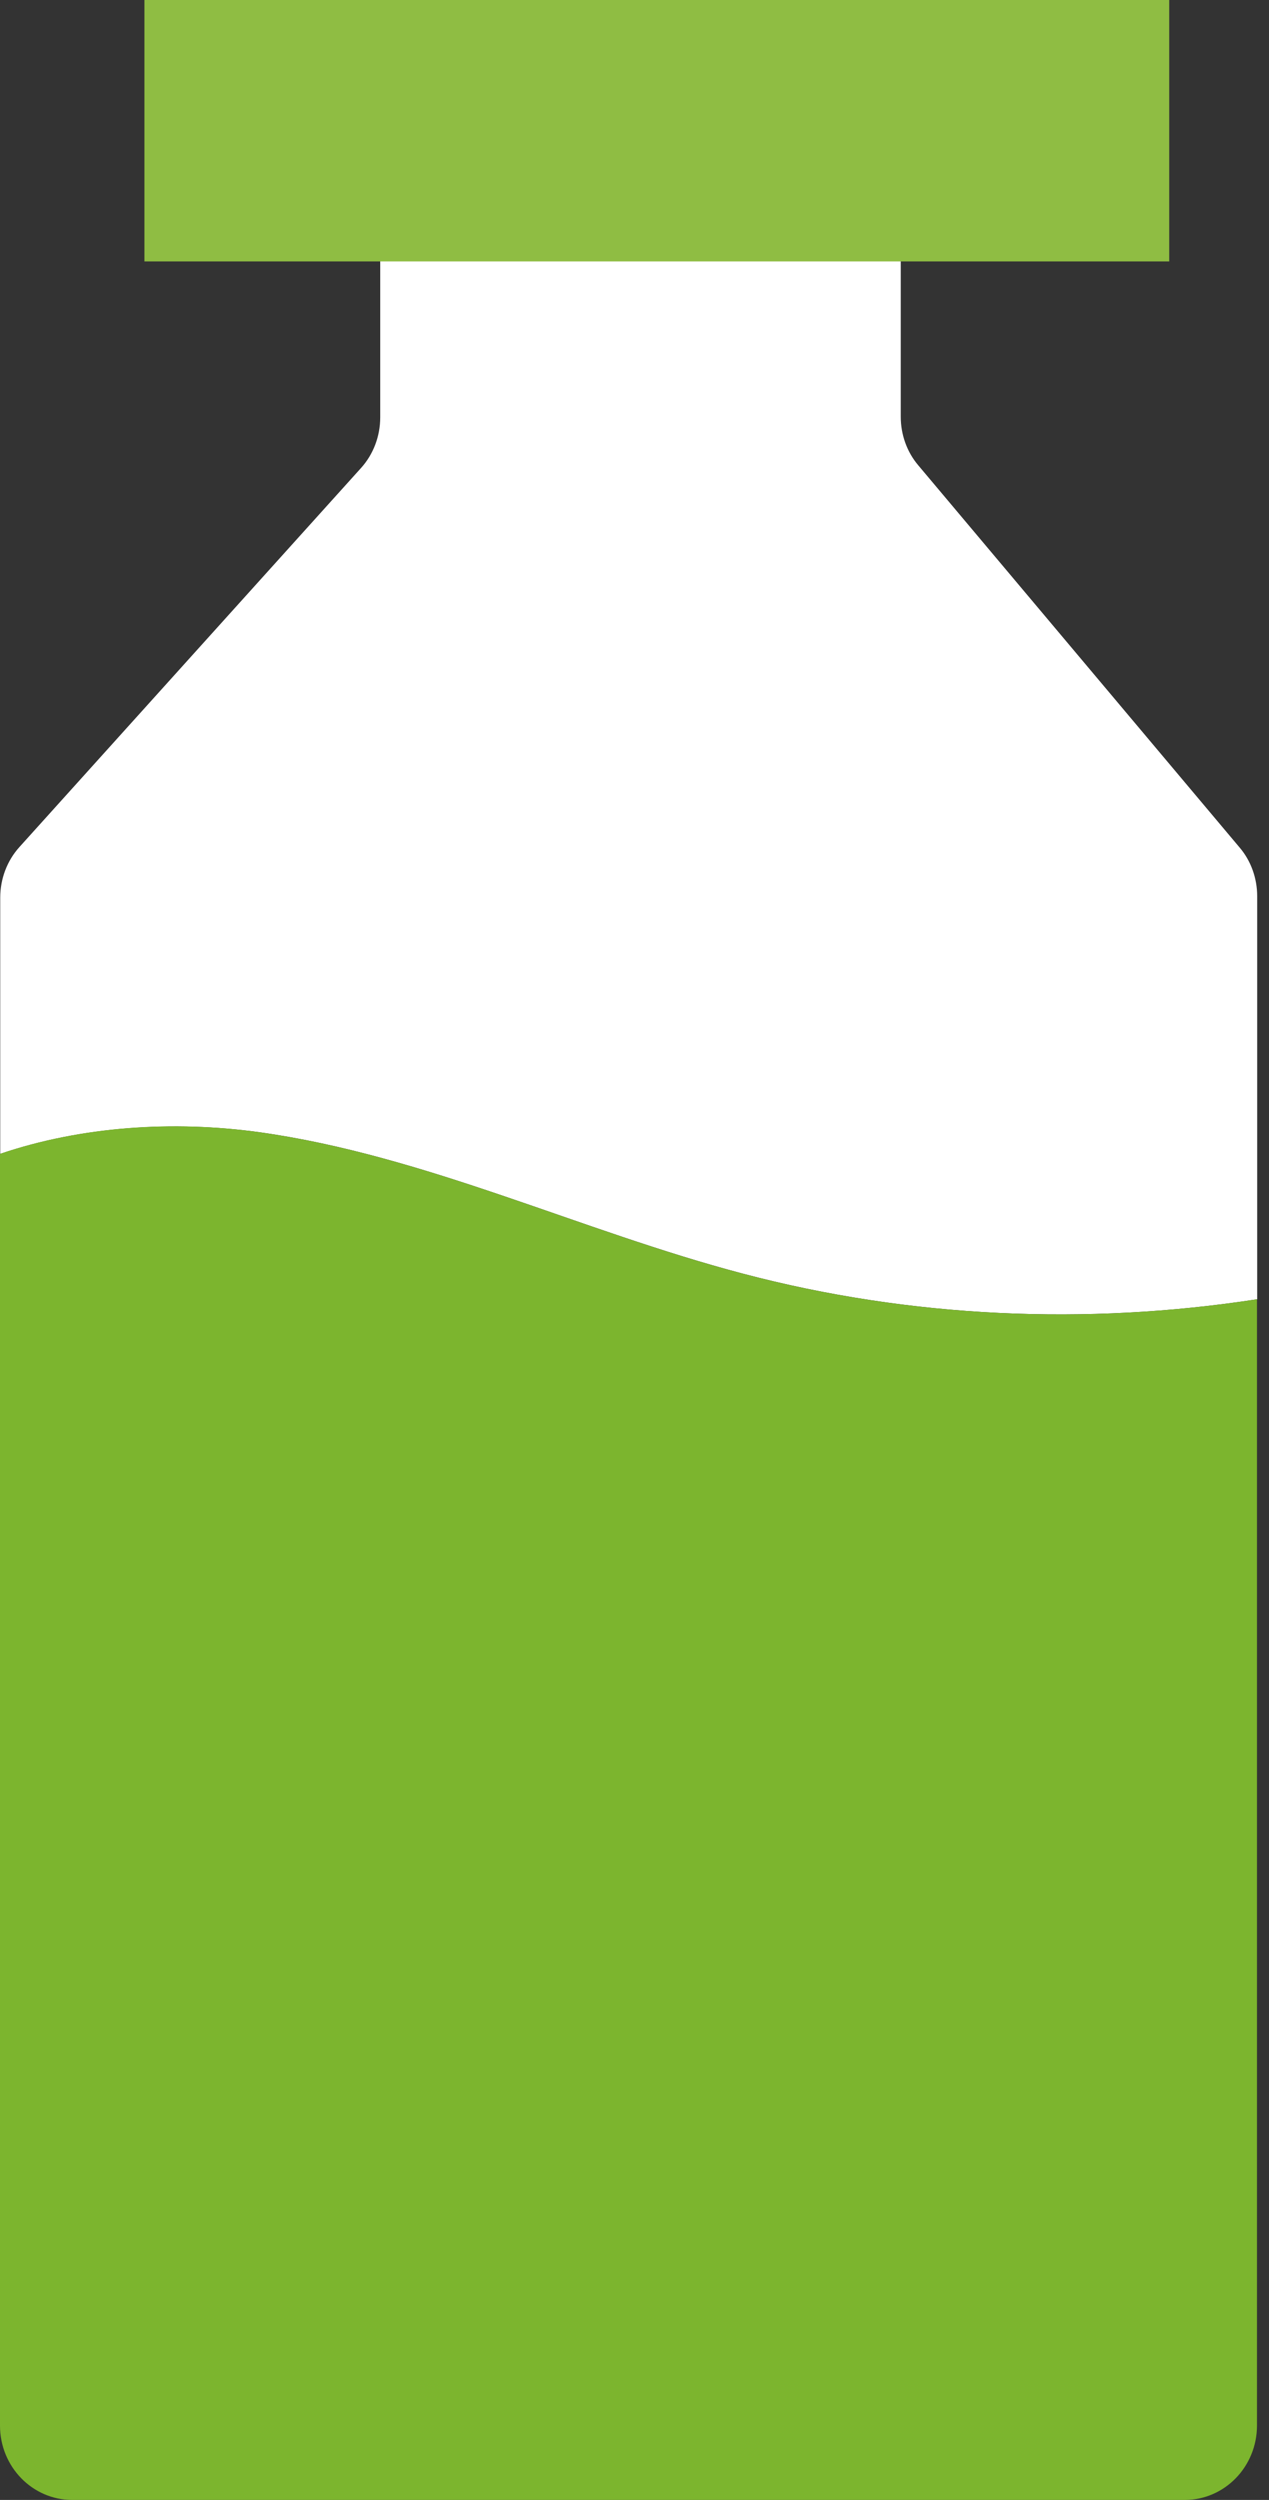
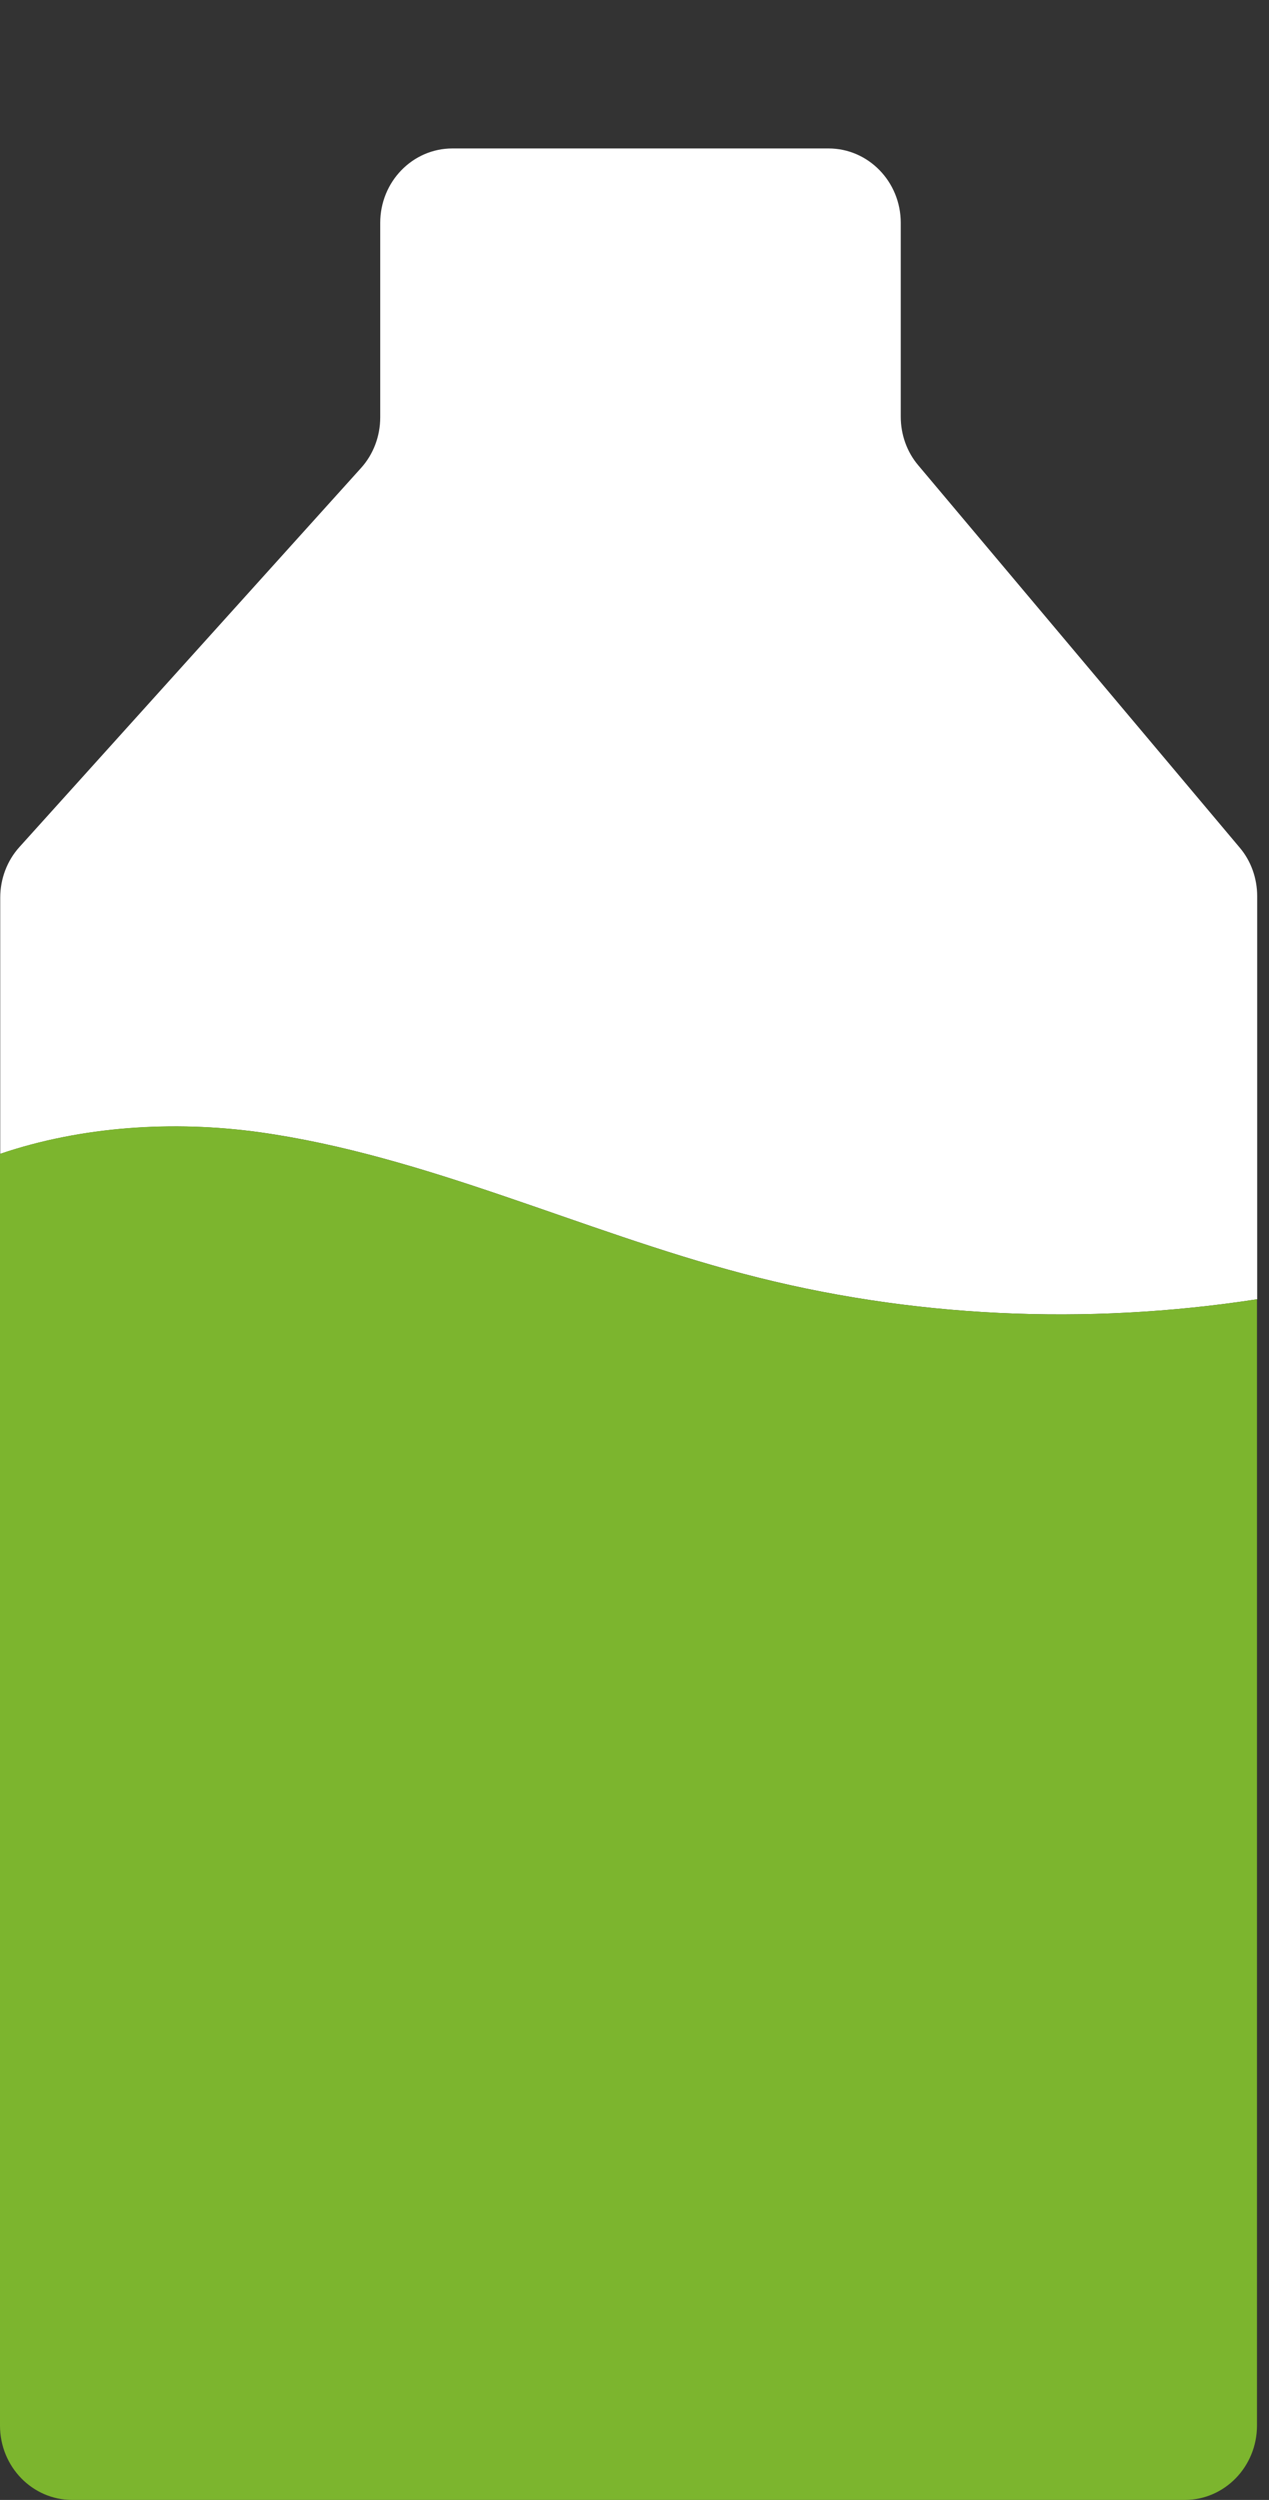
<svg xmlns="http://www.w3.org/2000/svg" width="32" height="63" viewBox="0 0 32 63" fill="none">
  <rect x="0" y="0" width="32" height="63" fill="#333333" stroke="none" />
  <path d="M6.54 28.532C10.729 29.119 14.635 31.017 18.732 32.096C22.956 33.211 27.392 33.406 31.702 32.742V22.585C31.702 22.134 31.547 21.696 31.259 21.358L23.157 11.728C22.869 11.39 22.714 10.952 22.714 10.501V5.615C22.714 4.577 21.895 3.741 20.893 3.741H11.409C10.4 3.741 9.588 4.583 9.588 5.615V10.519C9.588 10.993 9.415 11.45 9.104 11.794L0.49 21.346C0.179 21.69 0.006 22.146 0.006 22.621V29.078C2.069 28.378 4.385 28.236 6.54 28.532Z" fill="white" />
  <path d="M18.726 32.096C14.63 31.017 10.729 29.119 6.534 28.532C4.379 28.23 2.063 28.378 0 29.078V61.126C0 62.164 0.818 63 1.821 63H29.876C30.884 63 31.697 62.158 31.697 61.126V32.742C27.387 33.406 22.95 33.211 18.726 32.096Z" fill="#7CB52E" />
-   <path d="M29.484 0H3.642V6.588H29.484V0Z" fill="#8FBD43" />
</svg>